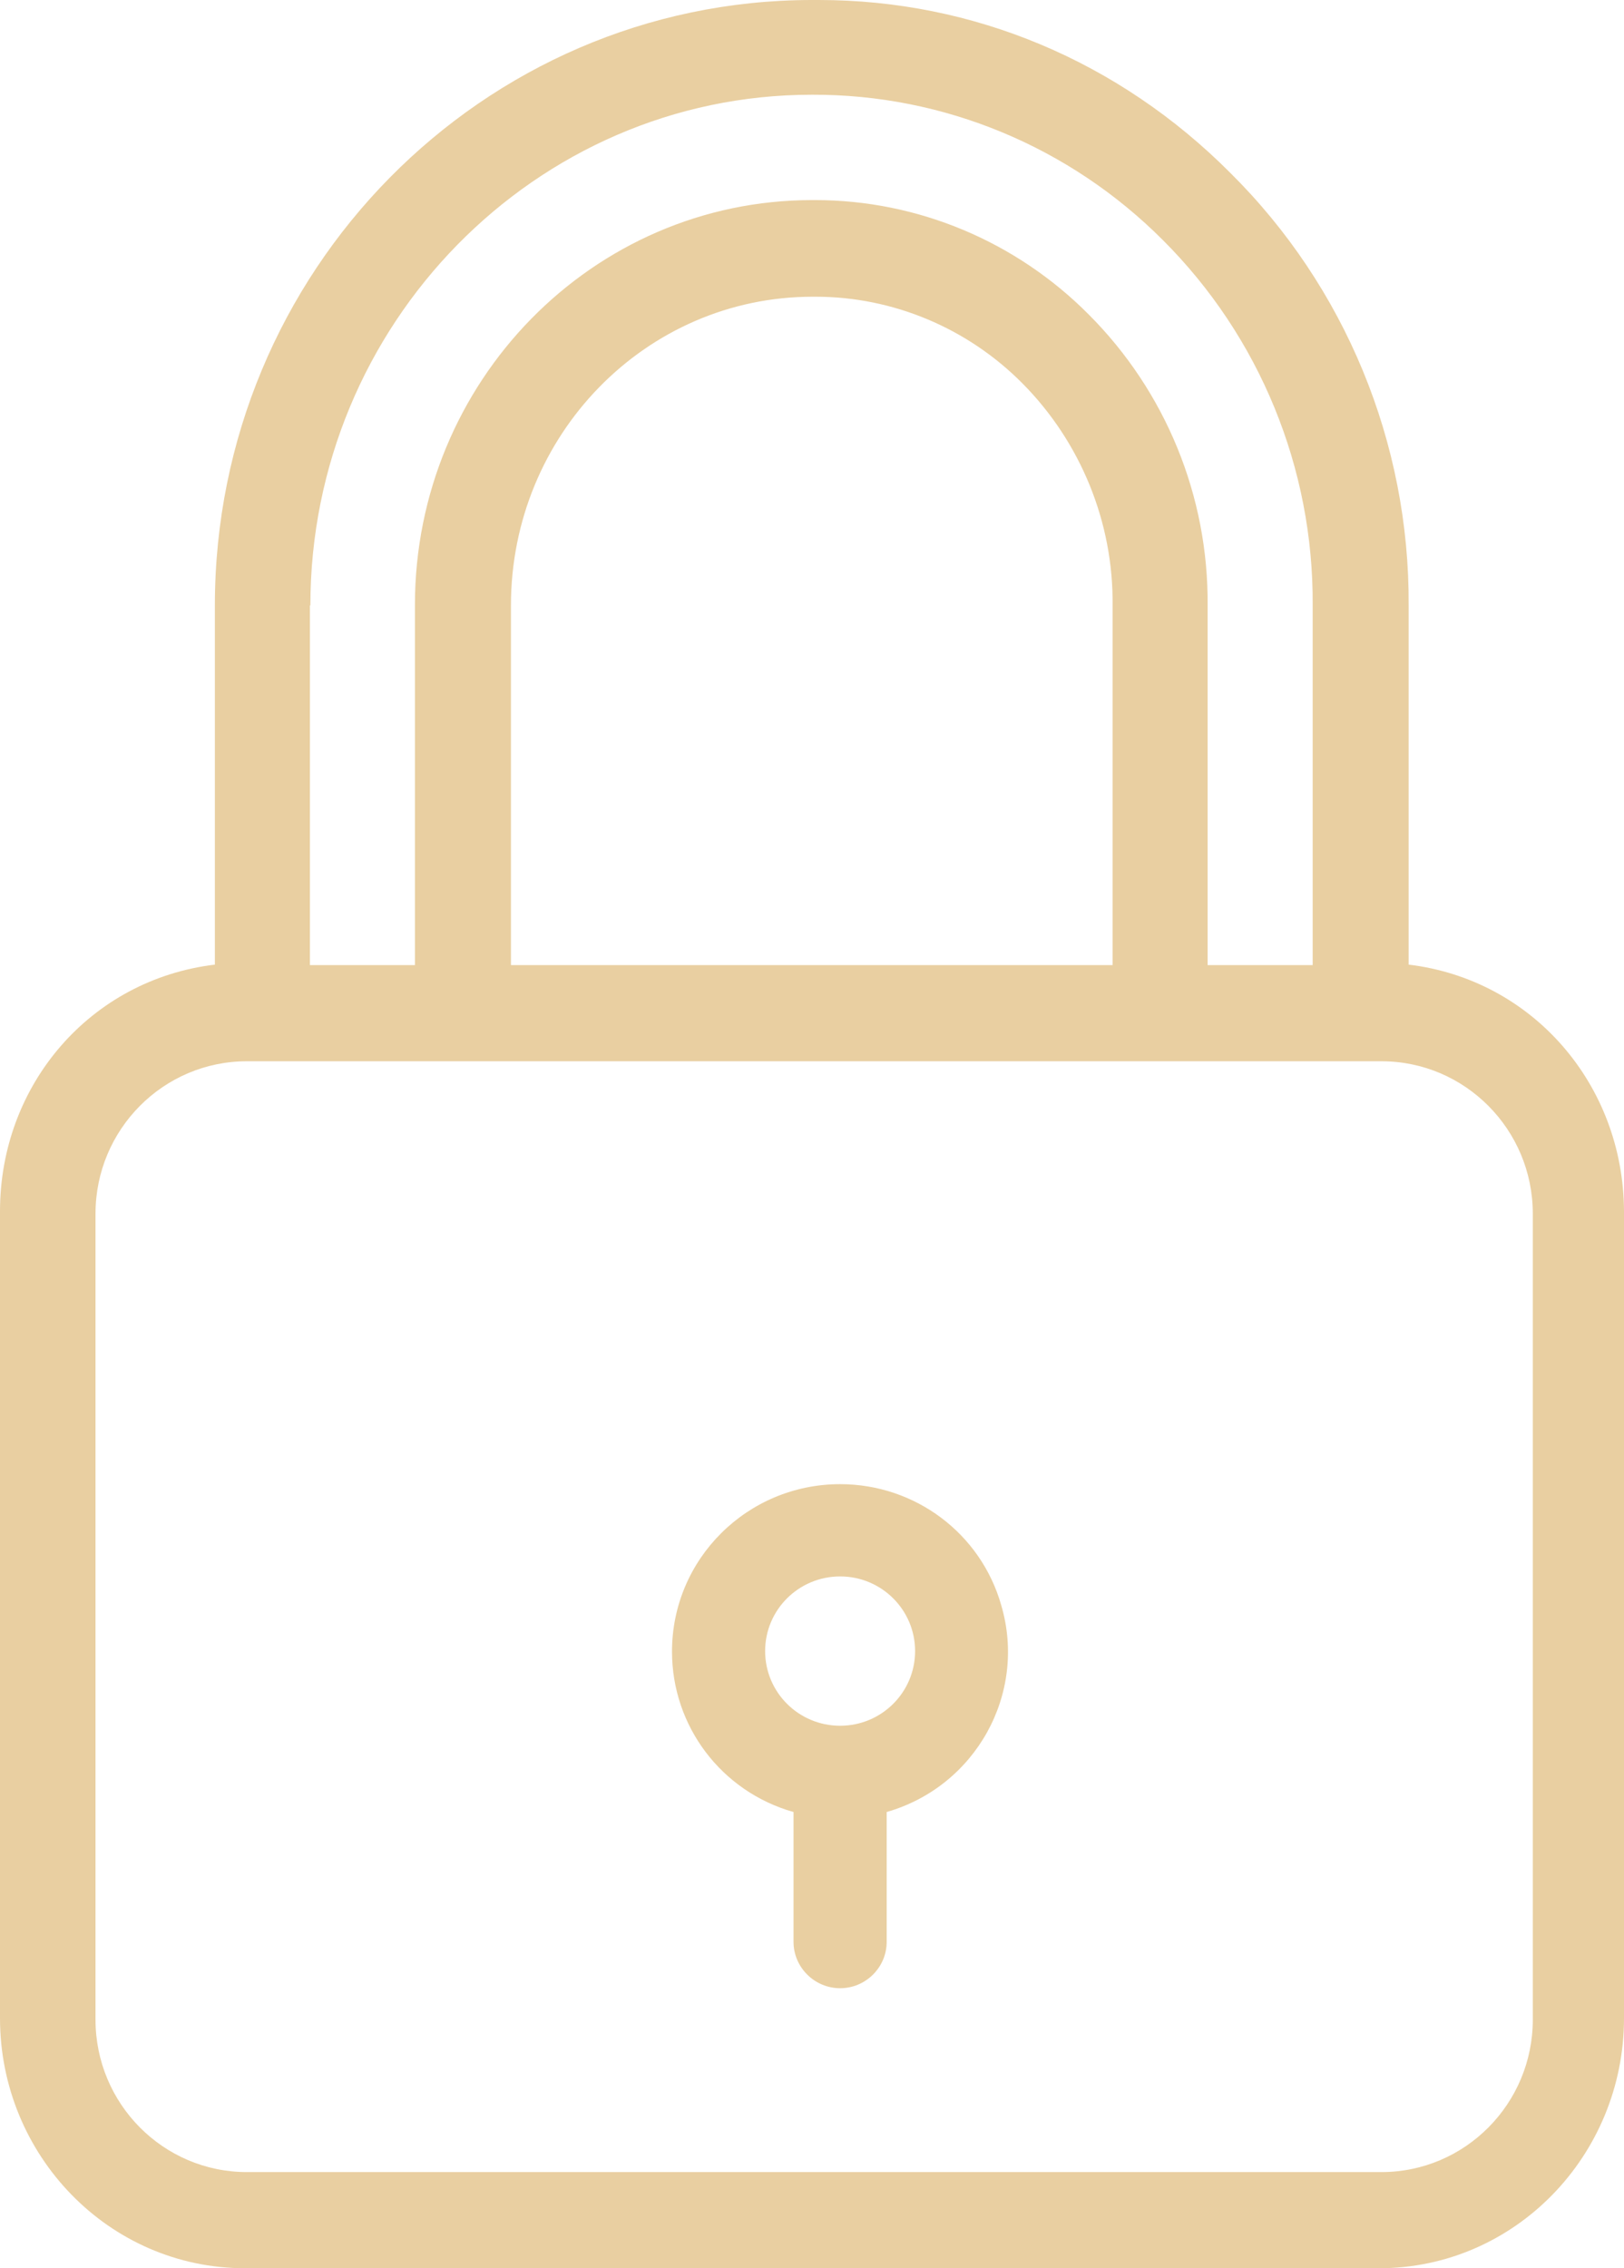
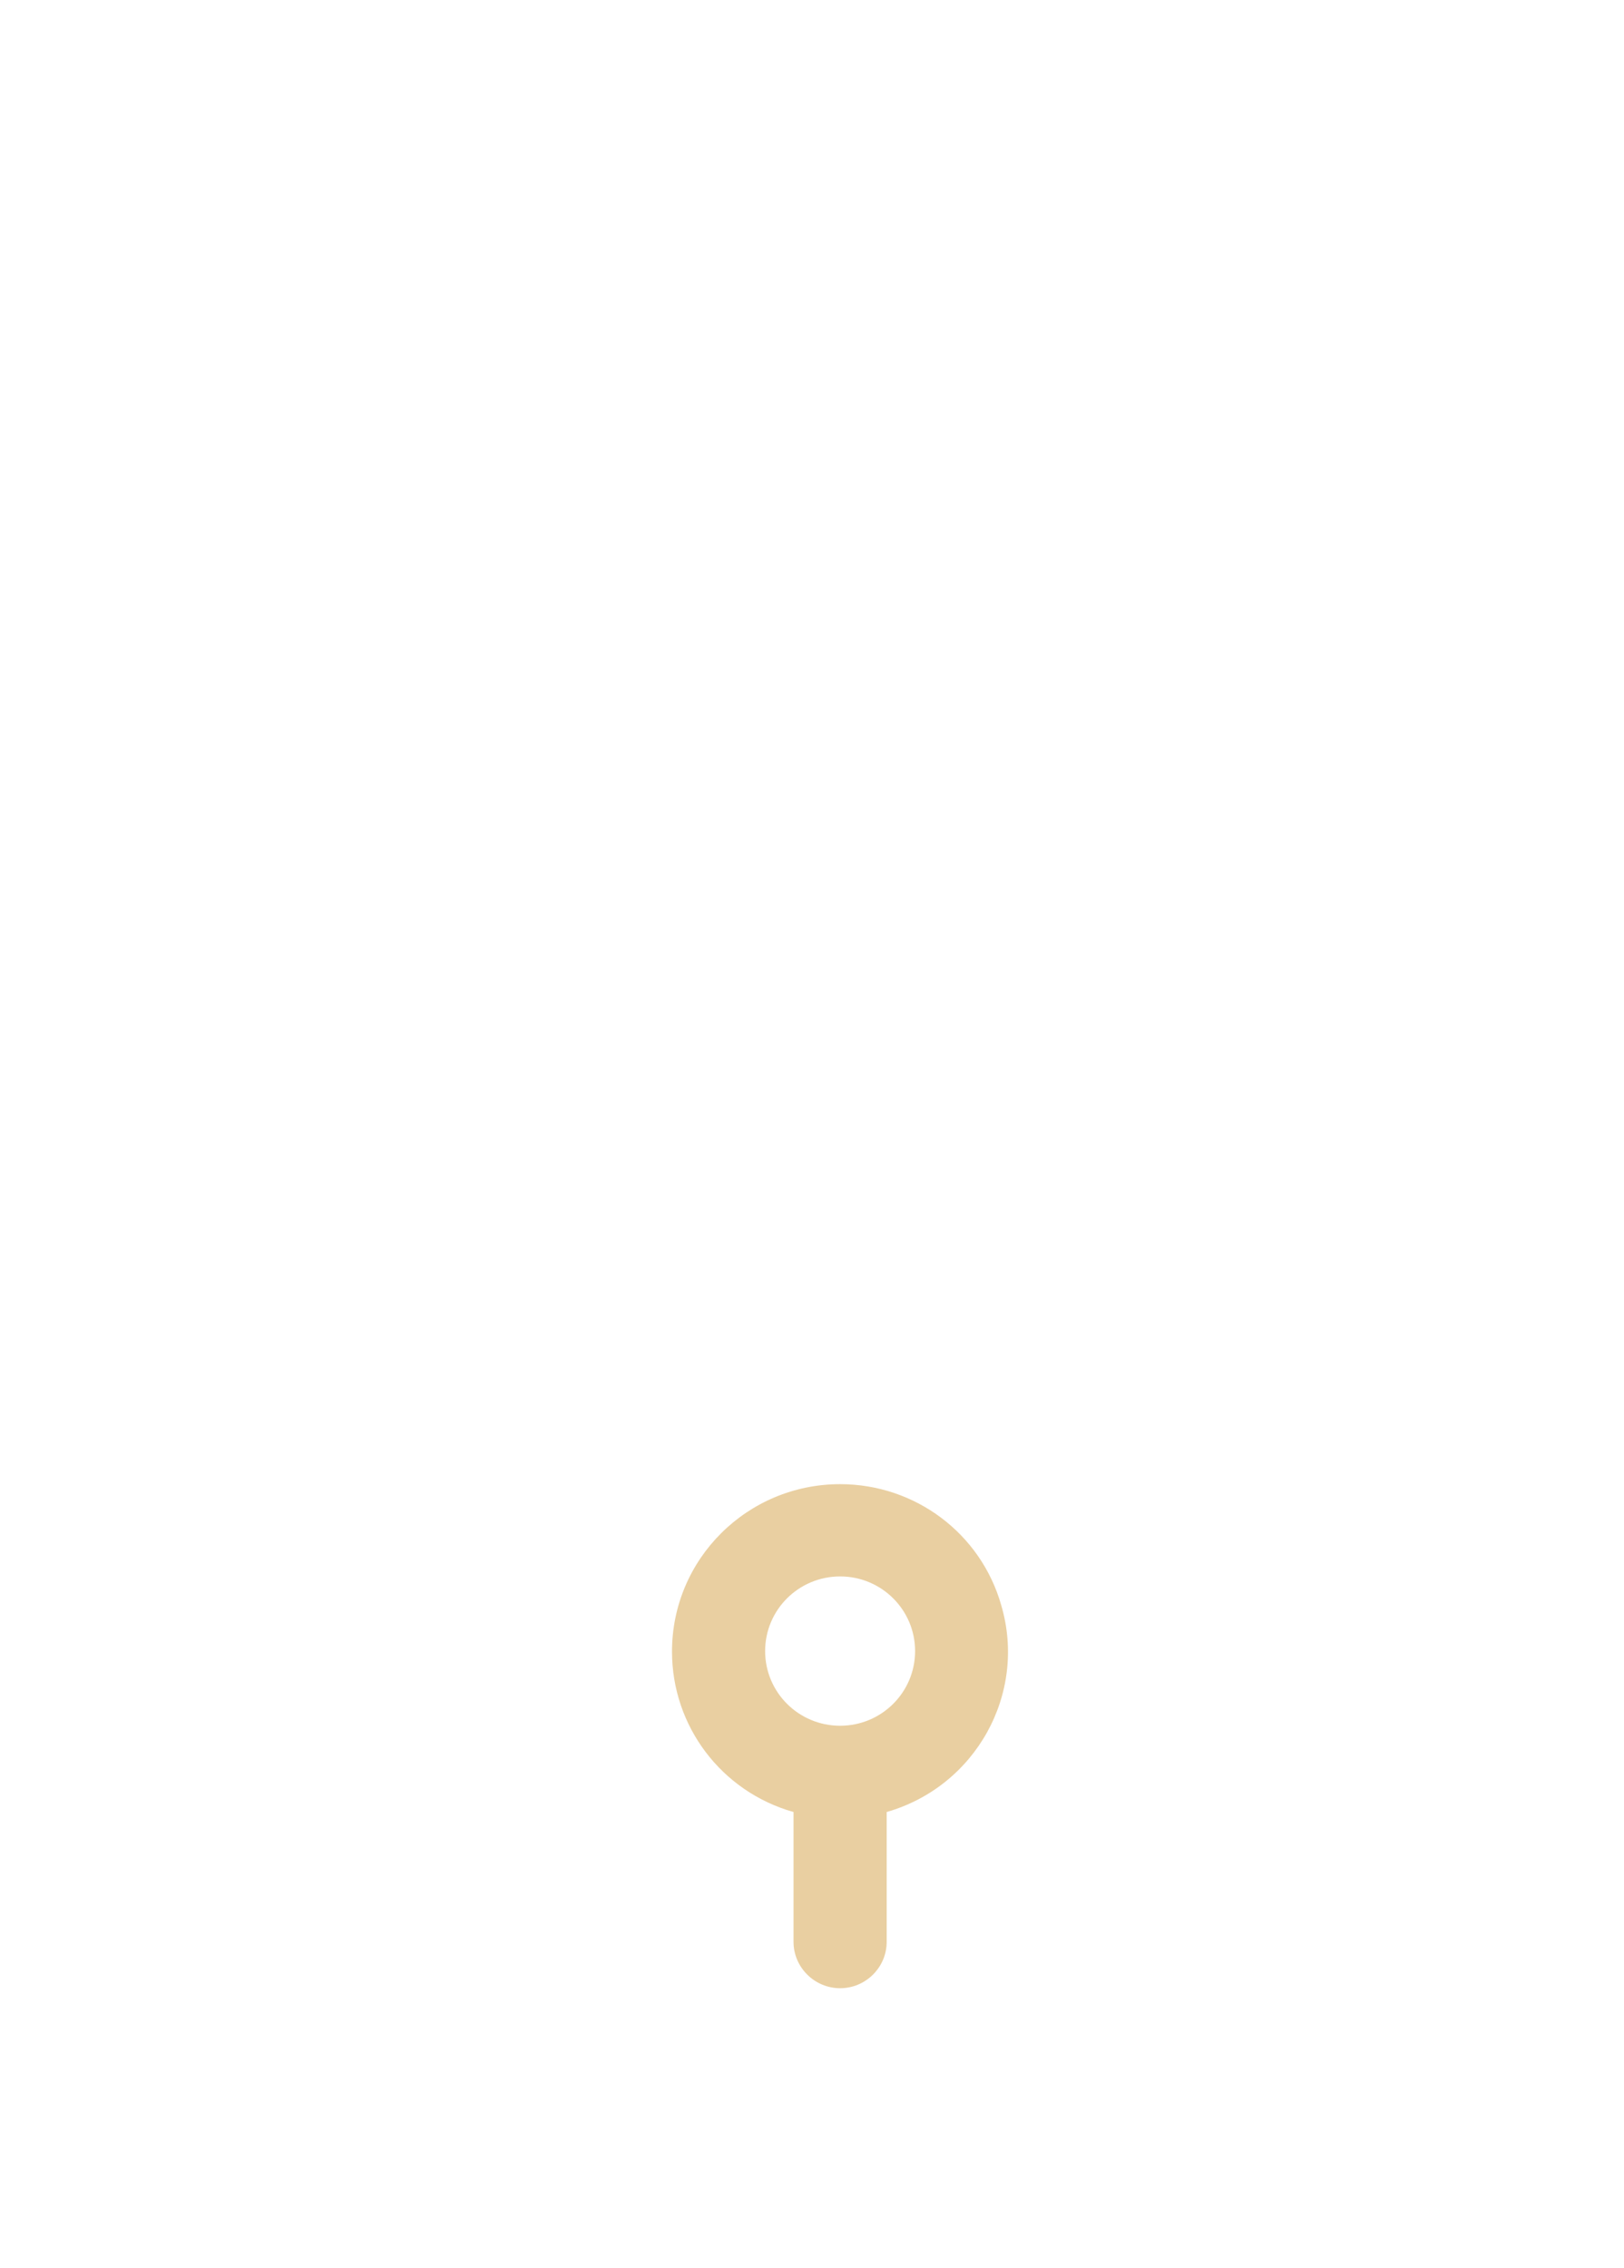
<svg xmlns="http://www.w3.org/2000/svg" width="58" height="81" viewBox="0 0 58 81">
  <g fill="#E9CFA1">
-     <path d="M50.309 34.447V21.619c.034-5.804-2.268-11.385-6.378-15.454C39.957 2.18 34.756 0 29.247 0h-.273c-11.75.017-21.3 9.702-21.3 21.62v12.827C3.24 34.979 0 38.723 0 43.257V72.07C0 76.965 3.888 81 8.749 81H49.25C54.111 81 58 76.965 58 72.07V43.257c-.017-4.516-3.257-8.277-7.691-8.81zM11.068 21.619h.017c0-10.028 8.032-18.236 17.906-18.236h.018c4.69-.017 9.192 1.854 12.517 5.186 3.462 3.451 5.389 8.156 5.355 13.05v12.845h-3.752V21.62c.034-3.898-1.5-7.641-4.246-10.389-2.592-2.61-6.106-4.086-9.772-4.086h-.102c-7.845 0-14.19 6.49-14.19 14.458v12.862h-3.751V21.62zm28.667 0v12.845H18.248V21.62c0-6.078 4.809-11.024 10.778-11.024h.102c2.763 0 5.423 1.116 7.384 3.091 2.08 2.095 3.257 4.963 3.223 7.933zm15.008 50.503c0 3.005-2.422 5.444-5.406 5.444H8.817c-2.985 0-5.406-2.439-5.406-5.444v-28.78c0-3.005 2.421-5.444 5.406-5.444h40.52c2.984 0 5.406 2.439 5.406 5.444v28.78z" />
    <path d="M35.758 57.322C35.027 54.755 32.682 53 30.004 53 26.694 53 24 55.666 24 58.978c0 2.666 1.763 5 4.34 5.73v4.636c0 .91.75 1.656 1.664 1.656.915 0 1.663-.745 1.663-1.656v-4.637c3.177-.91 5.023-4.222 4.091-7.385zm-5.754 4.305c-1.48 0-2.678-1.192-2.678-2.666 0-1.473 1.198-2.666 2.678-2.666s2.678 1.193 2.678 2.666c0 1.474-1.198 2.666-2.678 2.666z" />
  </g>
</svg>